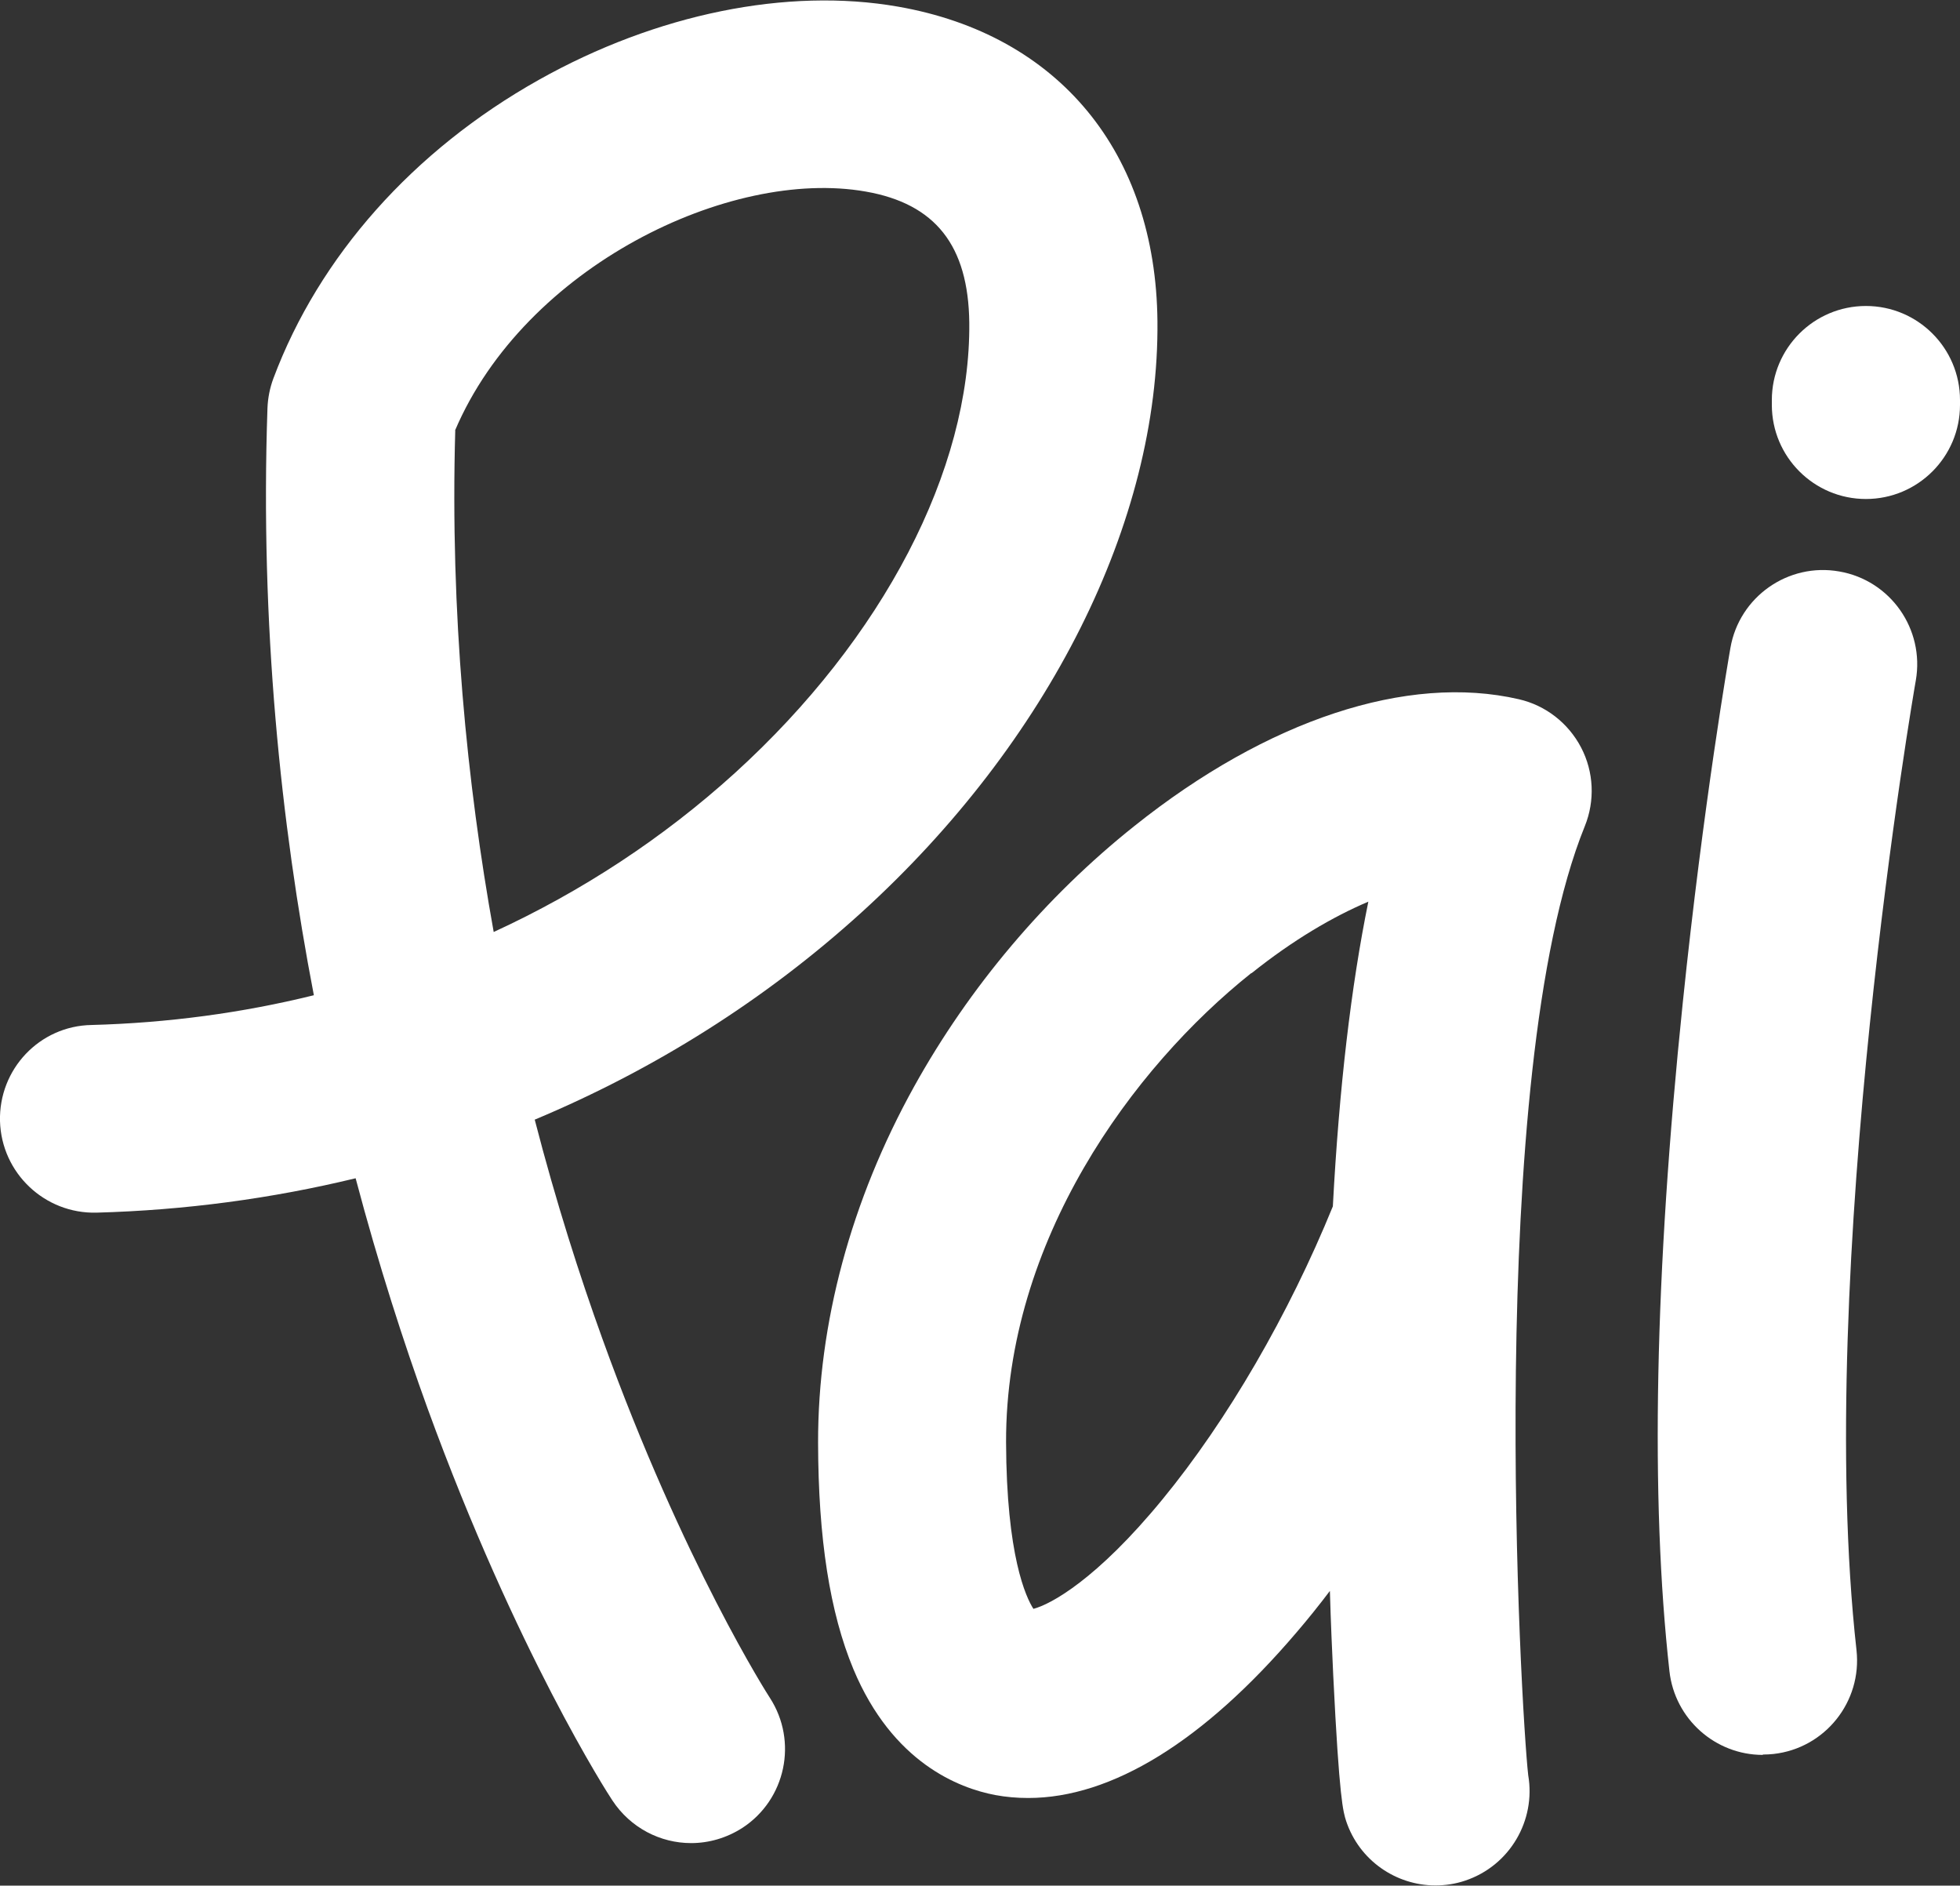
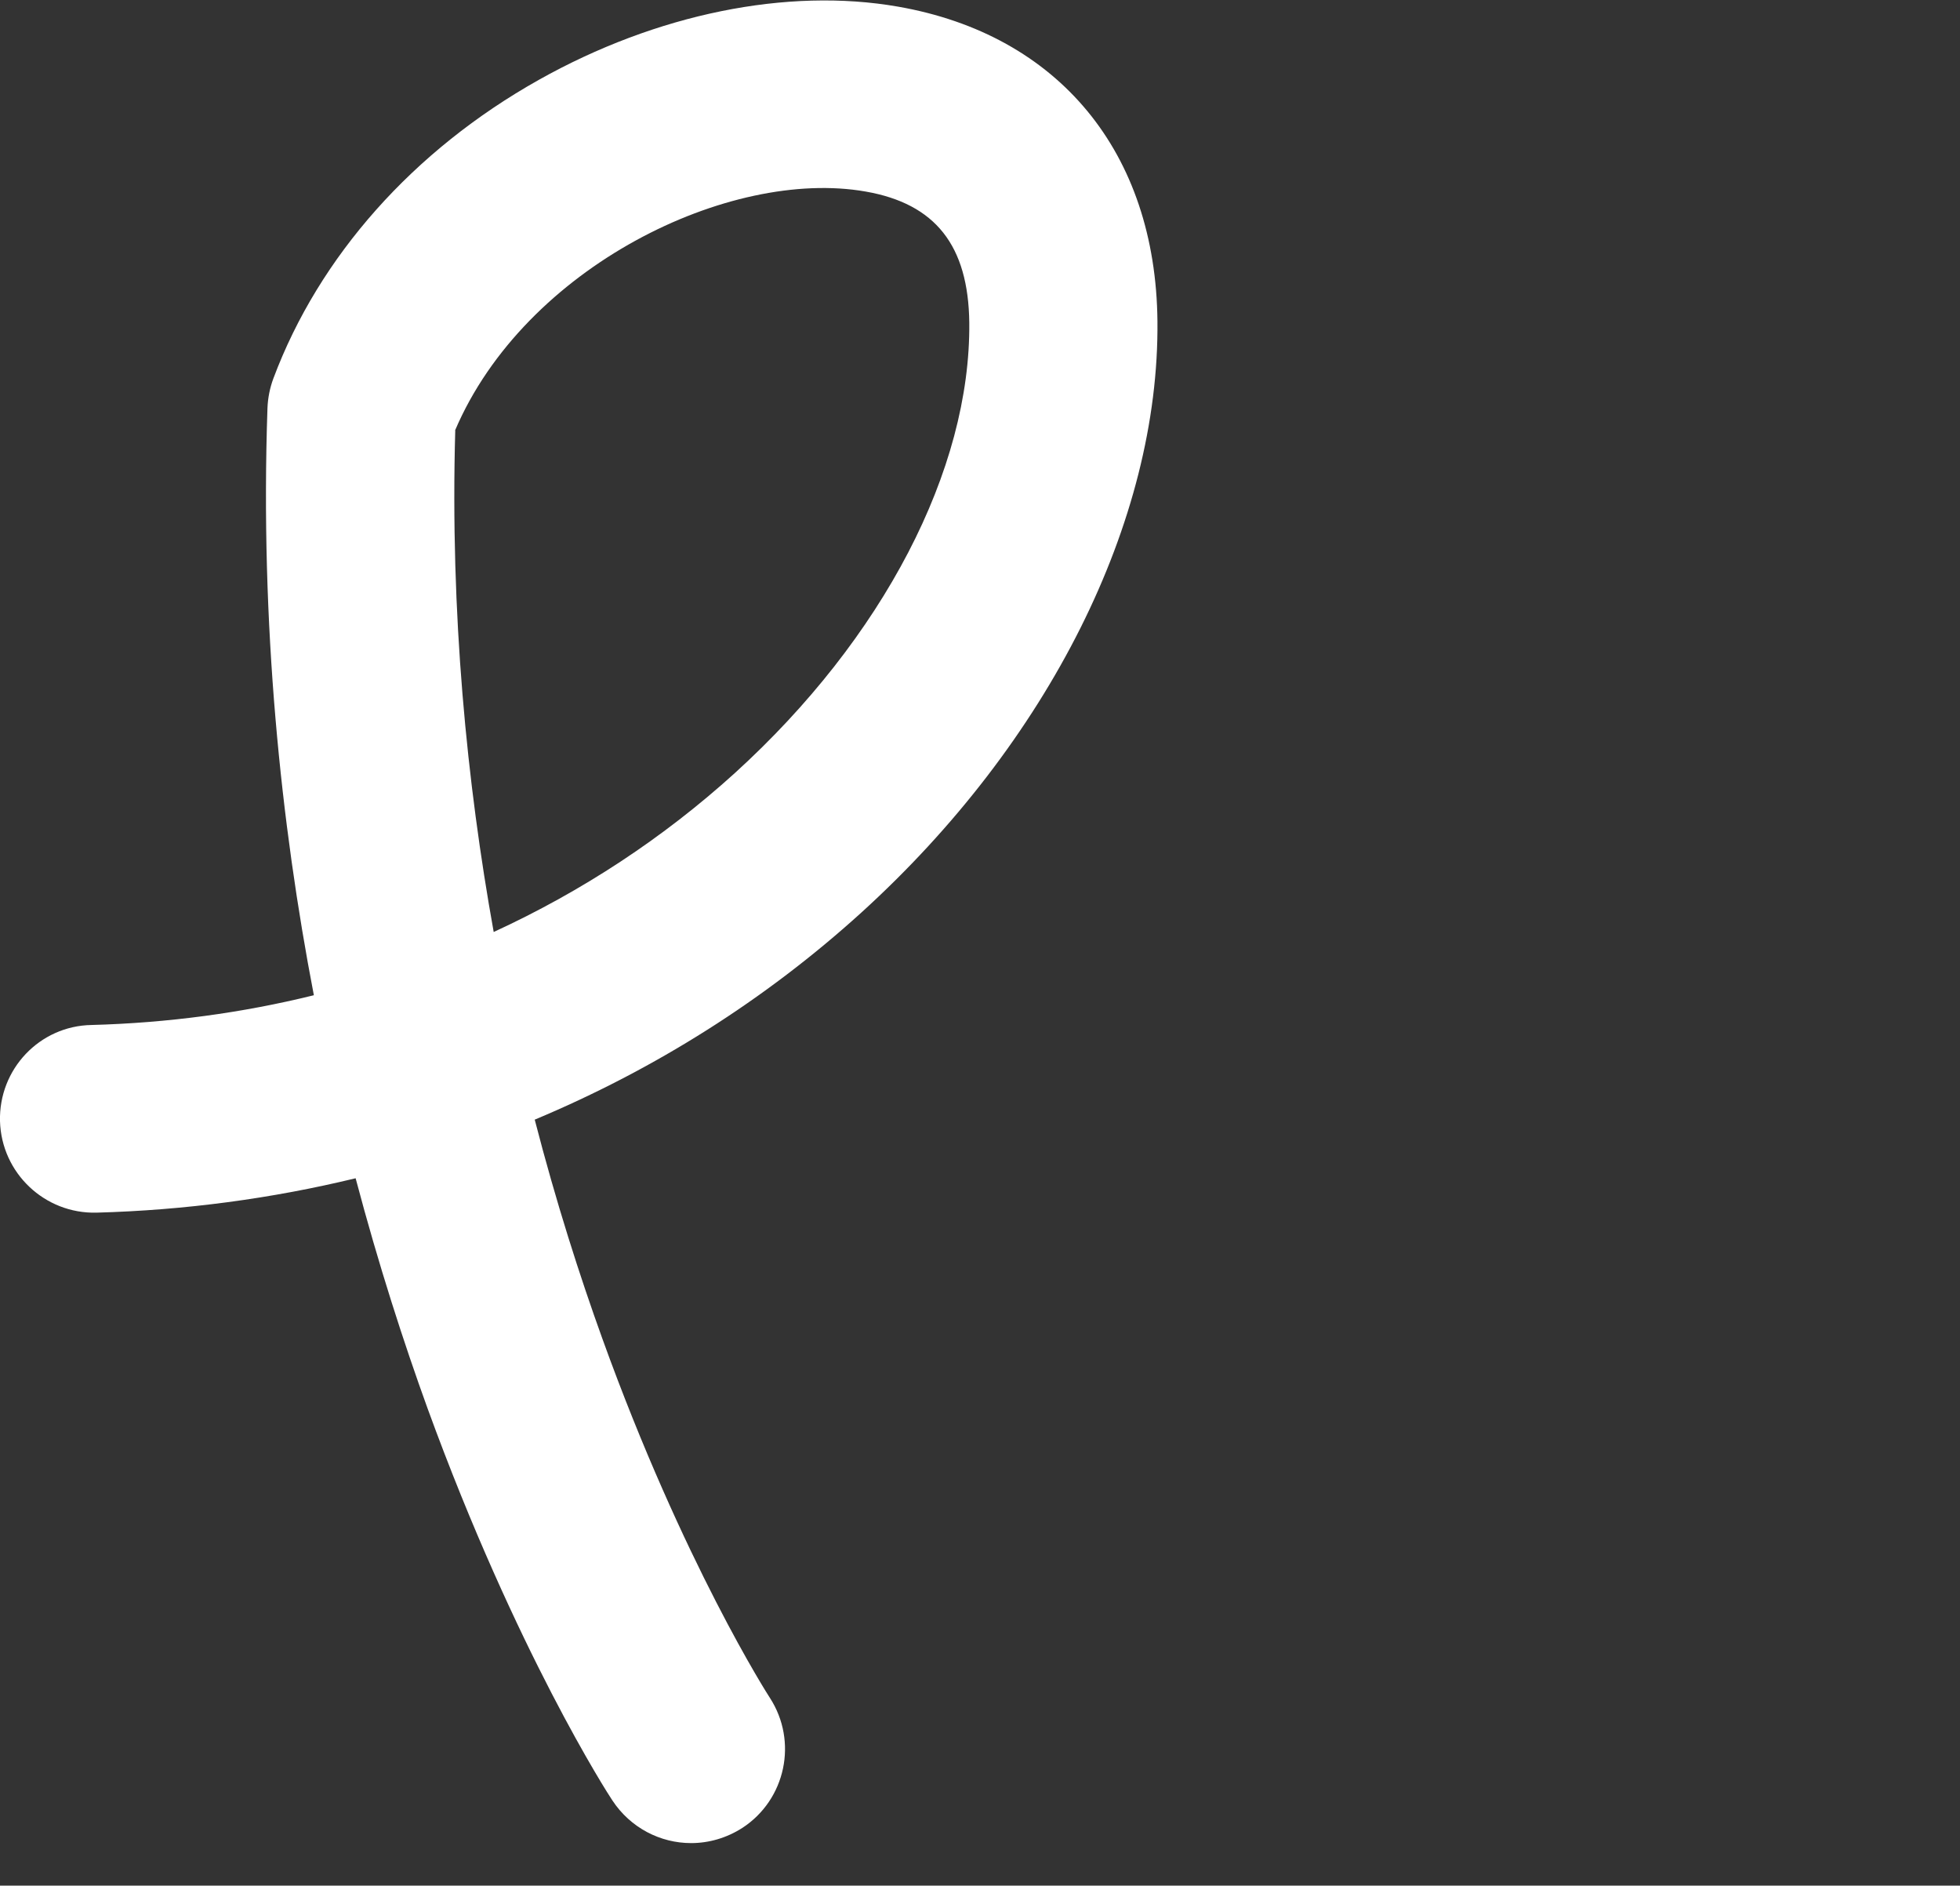
<svg xmlns="http://www.w3.org/2000/svg" id="Layer_2" data-name="Layer 2" viewBox="0 0 106.04 101.99">
  <rect x="0" y="0" width="106.04" height="101.99" fill="#333333" stroke="none" />
  <defs>
    <style>
      .pai-logo-svg {
        fill: #fff;
      }
    </style>
  </defs>
  <g id="Layer_1-2" data-name="Layer 1">
    <g>
      <path class="pai-logo-svg" d="M23.14,76.2c4.79,13.14,9.77,20.86,9.99,21.18.98,1.49,2.6,2.31,4.26,2.31.95,0,1.91-.27,2.77-.82,2.35-1.53,3.02-4.68,1.49-7.04-.05-.07-4.68-7.28-9.06-19.42-1.22-3.38-2.5-7.36-3.66-11.85,6.5-2.72,12.48-6.49,17.67-11.2,10.14-9.21,16.13-21.17,16.02-31.99-.09-9.13-5.34-15.49-14.03-17.01-6-1.05-13.08.39-19.44,3.96-6.79,3.81-11.89,9.55-14.36,16.15-.19.51-.3,1.06-.32,1.61-.4,11.71.72,22.45,2.51,31.75-3.88.96-7.92,1.5-12.03,1.61C2.14,55.49-.07,57.83,0,60.64c.08,2.81,2.42,5.02,5.22,4.95,4.78-.13,9.48-.76,14.02-1.86,1.25,4.72,2.61,8.91,3.9,12.47M24.62,23.28c3.78-8.86,14.86-14.21,22.21-12.92,3.78.66,5.56,2.92,5.61,7.09.08,7.96-4.66,17.07-12.68,24.36-3.87,3.51-8.27,6.4-13.05,8.6-1.45-8.05-2.36-17.21-2.08-27.13" />
-       <path class="pai-logo-svg" d="M49.45,58.78c-3.41,6.15-5.2,12.8-5.19,19.25.01,5.2.64,9.2,1.91,12.25,2.12,5.07,5.72,6.44,7.67,6.81.59.11,1.18.16,1.79.16,4.51,0,9.49-3.06,14.51-8.95.61-.71,1.22-1.47,1.81-2.25.05,1.74.12,3.28.18,4.55.33,6.77.54,7.4.7,7.9.71,2.13,2.7,3.48,4.83,3.48.53,0,1.08-.08,1.61-.26,2.42-.81,3.83-3.26,3.41-5.7-.39-3.42-2.41-37.84,3.06-51.33.56-1.38.49-2.94-.2-4.26-.69-1.32-1.92-2.28-3.37-2.61-6.02-1.39-13.6,1.11-20.8,6.86-4.81,3.83-8.93,8.71-11.92,14.1M67.71,52.64c2.25-1.8,4.41-3.06,6.32-3.87-.93,4.56-1.58,10.06-1.92,16.48-2.38,5.84-5.71,11.58-9.22,15.85-3.56,4.34-6.05,5.68-6.98,5.92-.4-.62-1.46-2.86-1.48-9.02-.02-10.89,6.84-20.25,13.27-25.37" />
-       <path class="pai-logo-svg" d="M95.38,94.9c.19,0,.38-.01.57-.03,2.79-.31,4.8-2.83,4.49-5.62-2.3-20.61,3.15-52.14,3.21-52.45.48-2.77-1.37-5.41-4.14-5.89-2.77-.49-5.41,1.37-5.89,4.13-.06.34-1.46,8.38-2.58,19.21-1.52,14.66-1.76,26.82-.72,36.14.29,2.6,2.49,4.53,5.05,4.53" />
-       <path class="pai-logo-svg" d="M100.95,16.55c-2.81,0-5.09,2.28-5.09,5.09v.26c0,2.81,2.28,5.09,5.09,5.09s5.09-2.28,5.09-5.09v-.26c0-2.81-2.28-5.09-5.09-5.09" />
    </g>
  </g>
</svg>